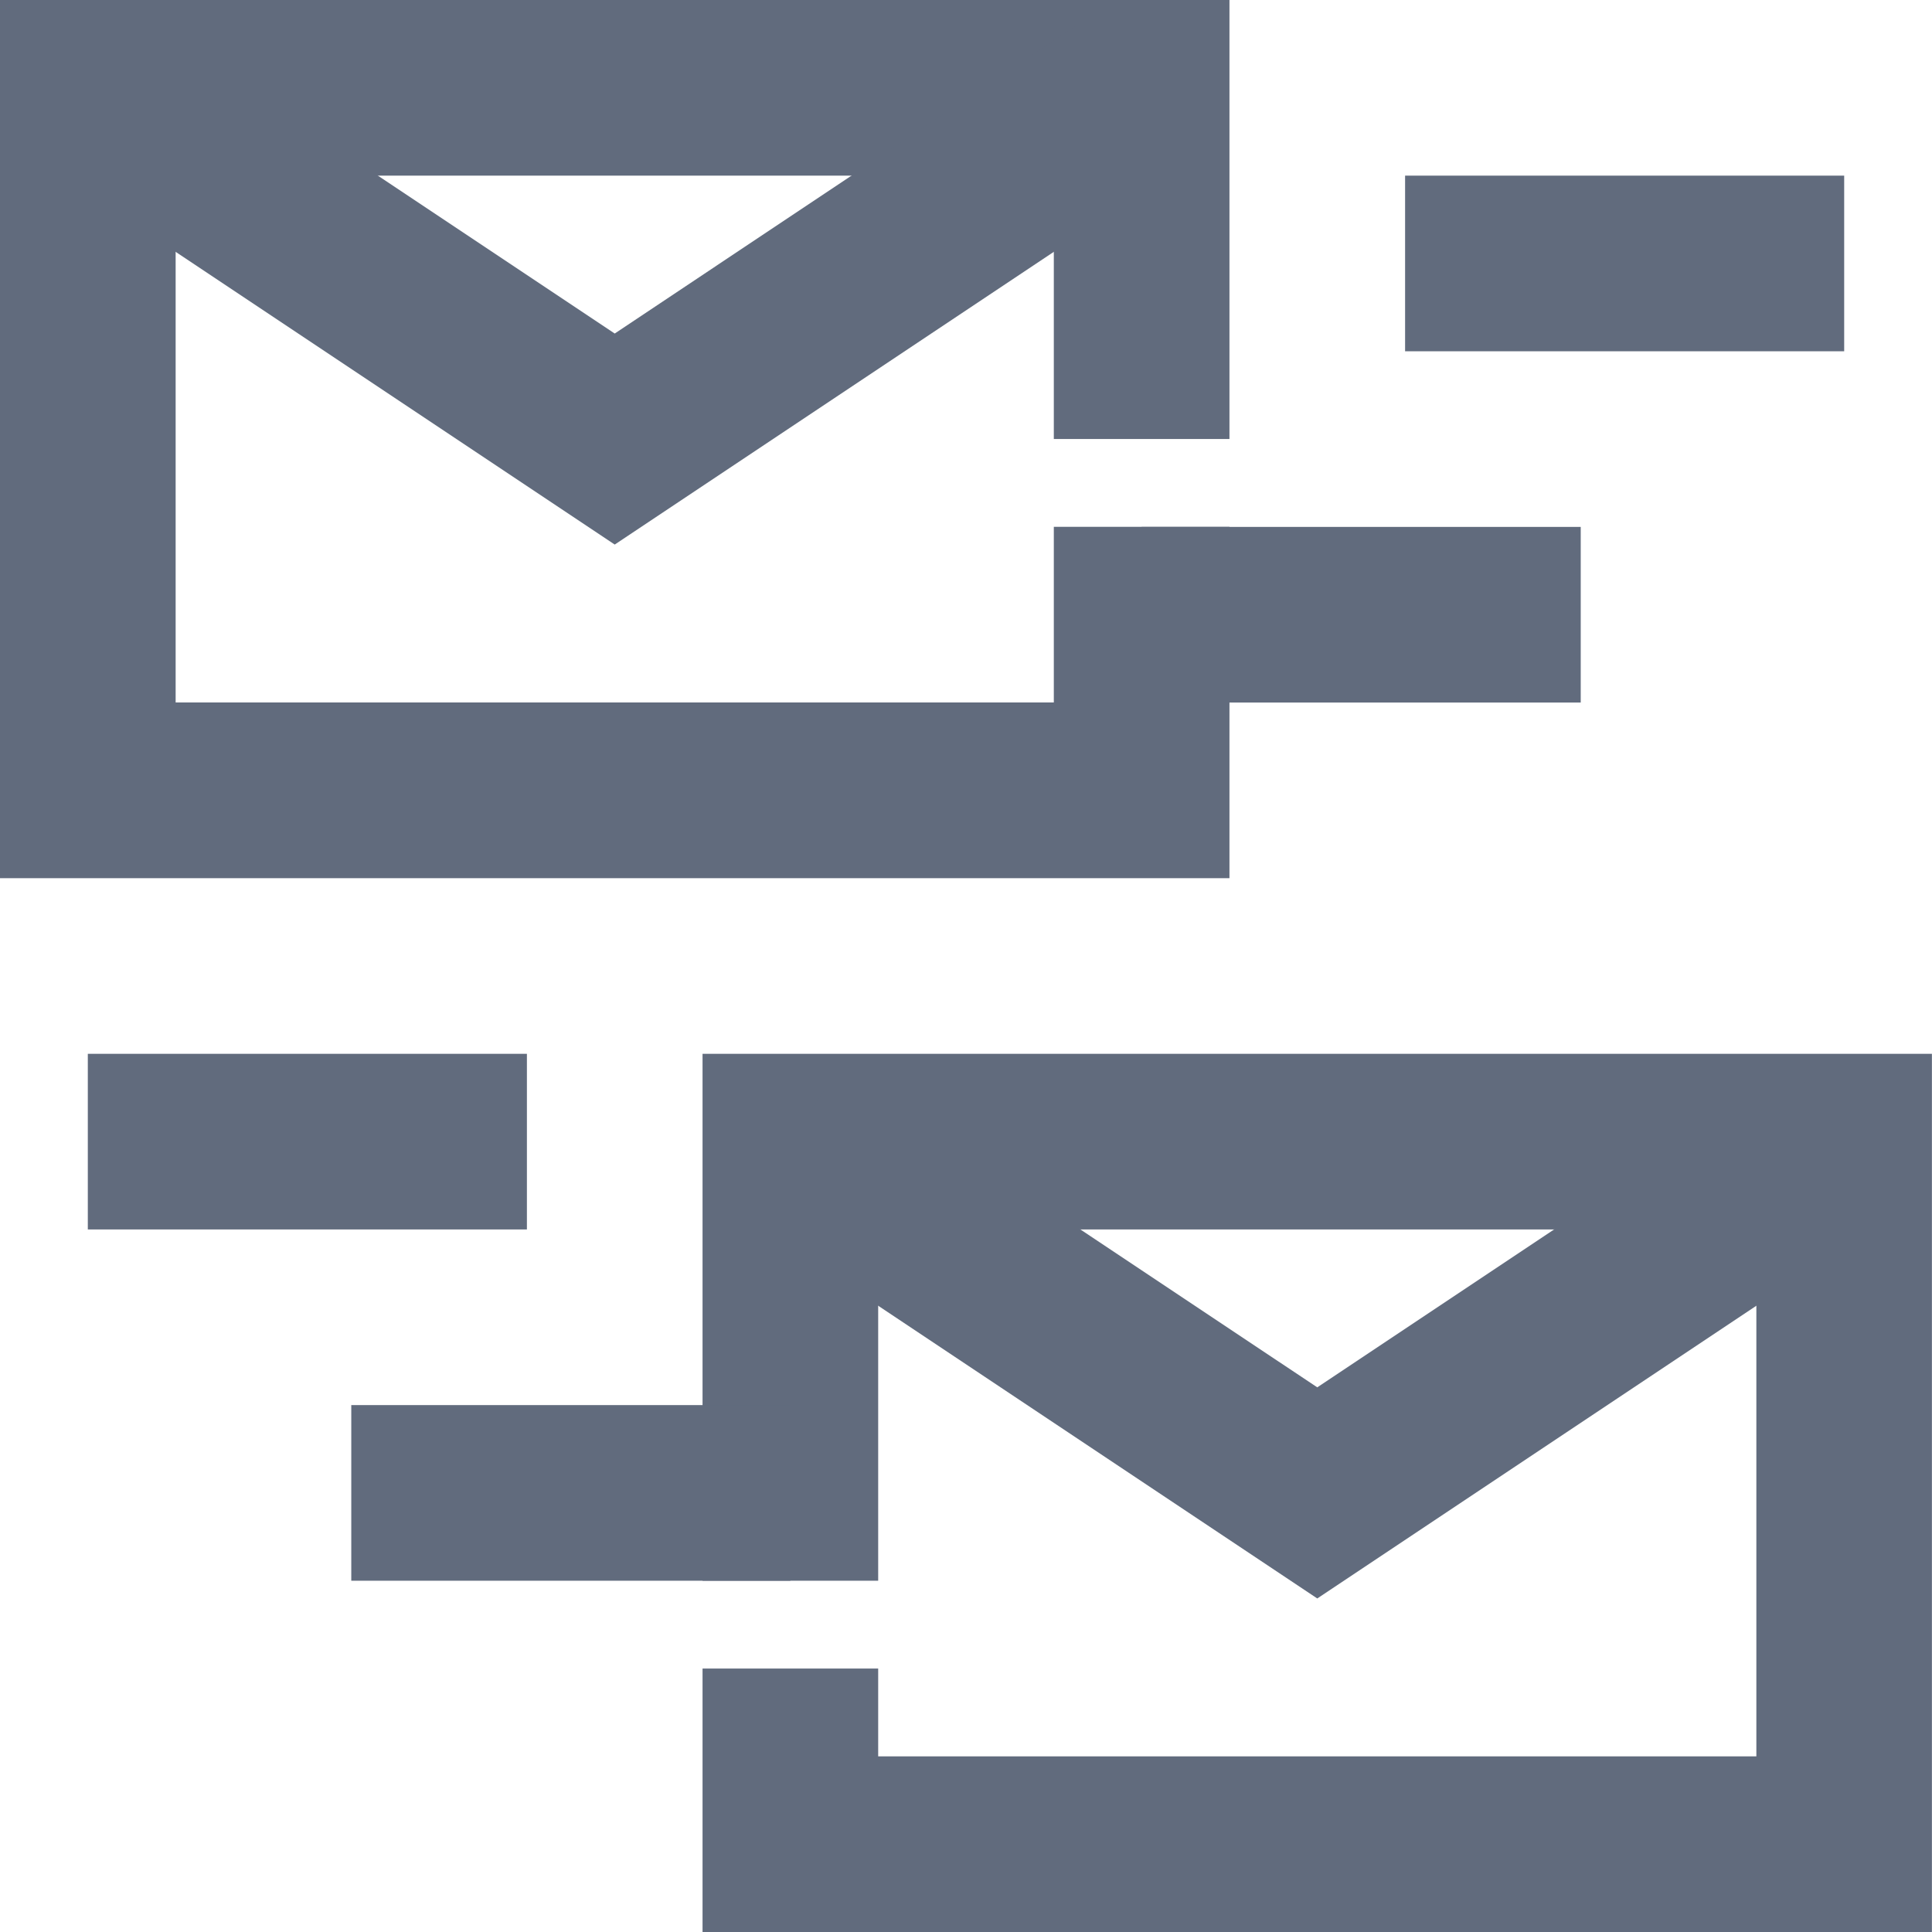
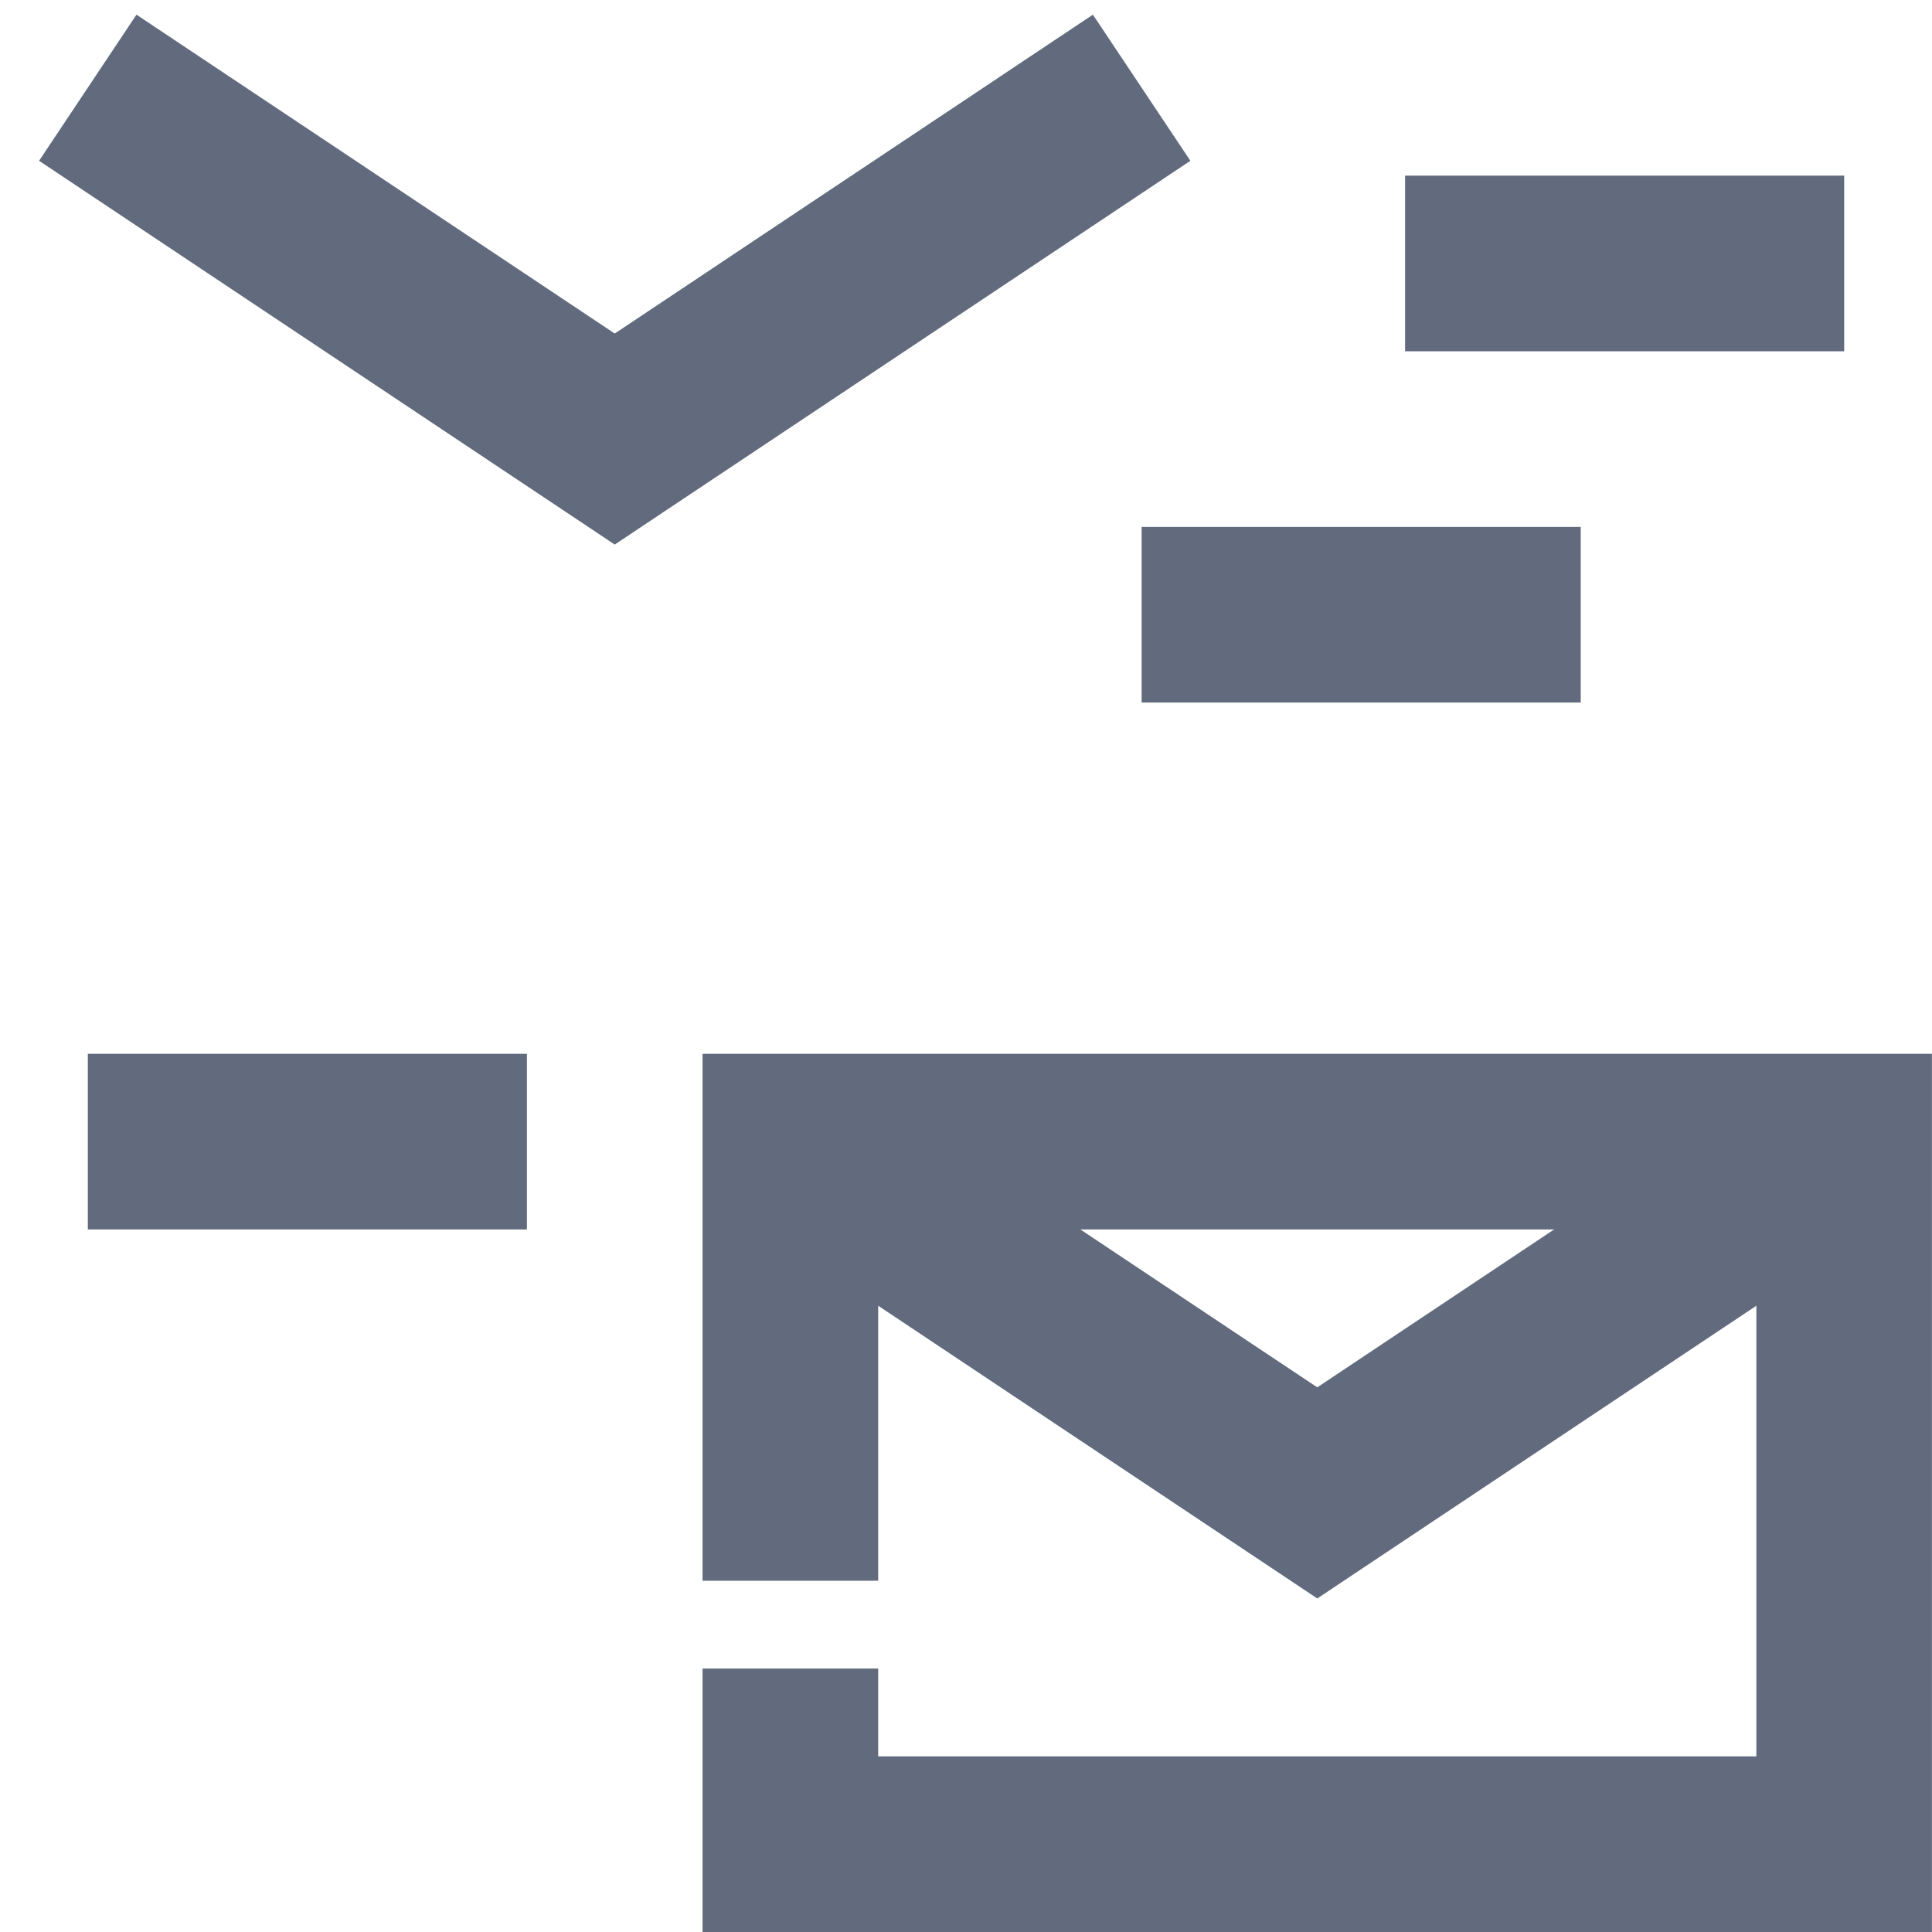
<svg xmlns="http://www.w3.org/2000/svg" width="22px" height="22px" viewBox="0 0 22 22" version="1.1">
  <title>Group 9</title>
  <g id="Landing-Page-3" stroke="none" stroke-width="1" fill="none" fill-rule="evenodd">
    <g id="Artboard" transform="translate(-573, -2549)" fill="#616B7D">
      <g id="Group-9" transform="translate(573, 2549)">
        <polygon id="Fill-1" points="8 12 8 18 10 18 10 14 20 14 20 20 10 20 10 19 8 19 8 22 21.999 22 21.999 12" />
        <polygon id="Fill-2" points="15 15.798 9.554 12.168 8.445 13.832 15 18.202 21.555 13.832 20.445 12.168" />
-         <polygon id="Fill-3" points="0 0 0 10 14 10 14 5.999 12 5.999 12 7.999 2 7.999 2 2 12 2 12 4.999 14 4.999 14 0" />
        <polygon id="Fill-4" points="7 3.798 1.554 0.167 0.445 1.831 7 6.201 13.555 1.831 12.445 0.167" />
-         <polygon id="Fill-5" points="4 18 9 18 9 16 4 16" />
        <polygon id="Fill-6" points="1 14 6 14 6 12 1 12" />
        <polygon id="Fill-7" points="16 4 21 4 21 2 16 2" />
        <polygon id="Fill-8" points="13 8 18 8 18 6 13 6" />
      </g>
    </g>
  </g>
</svg>